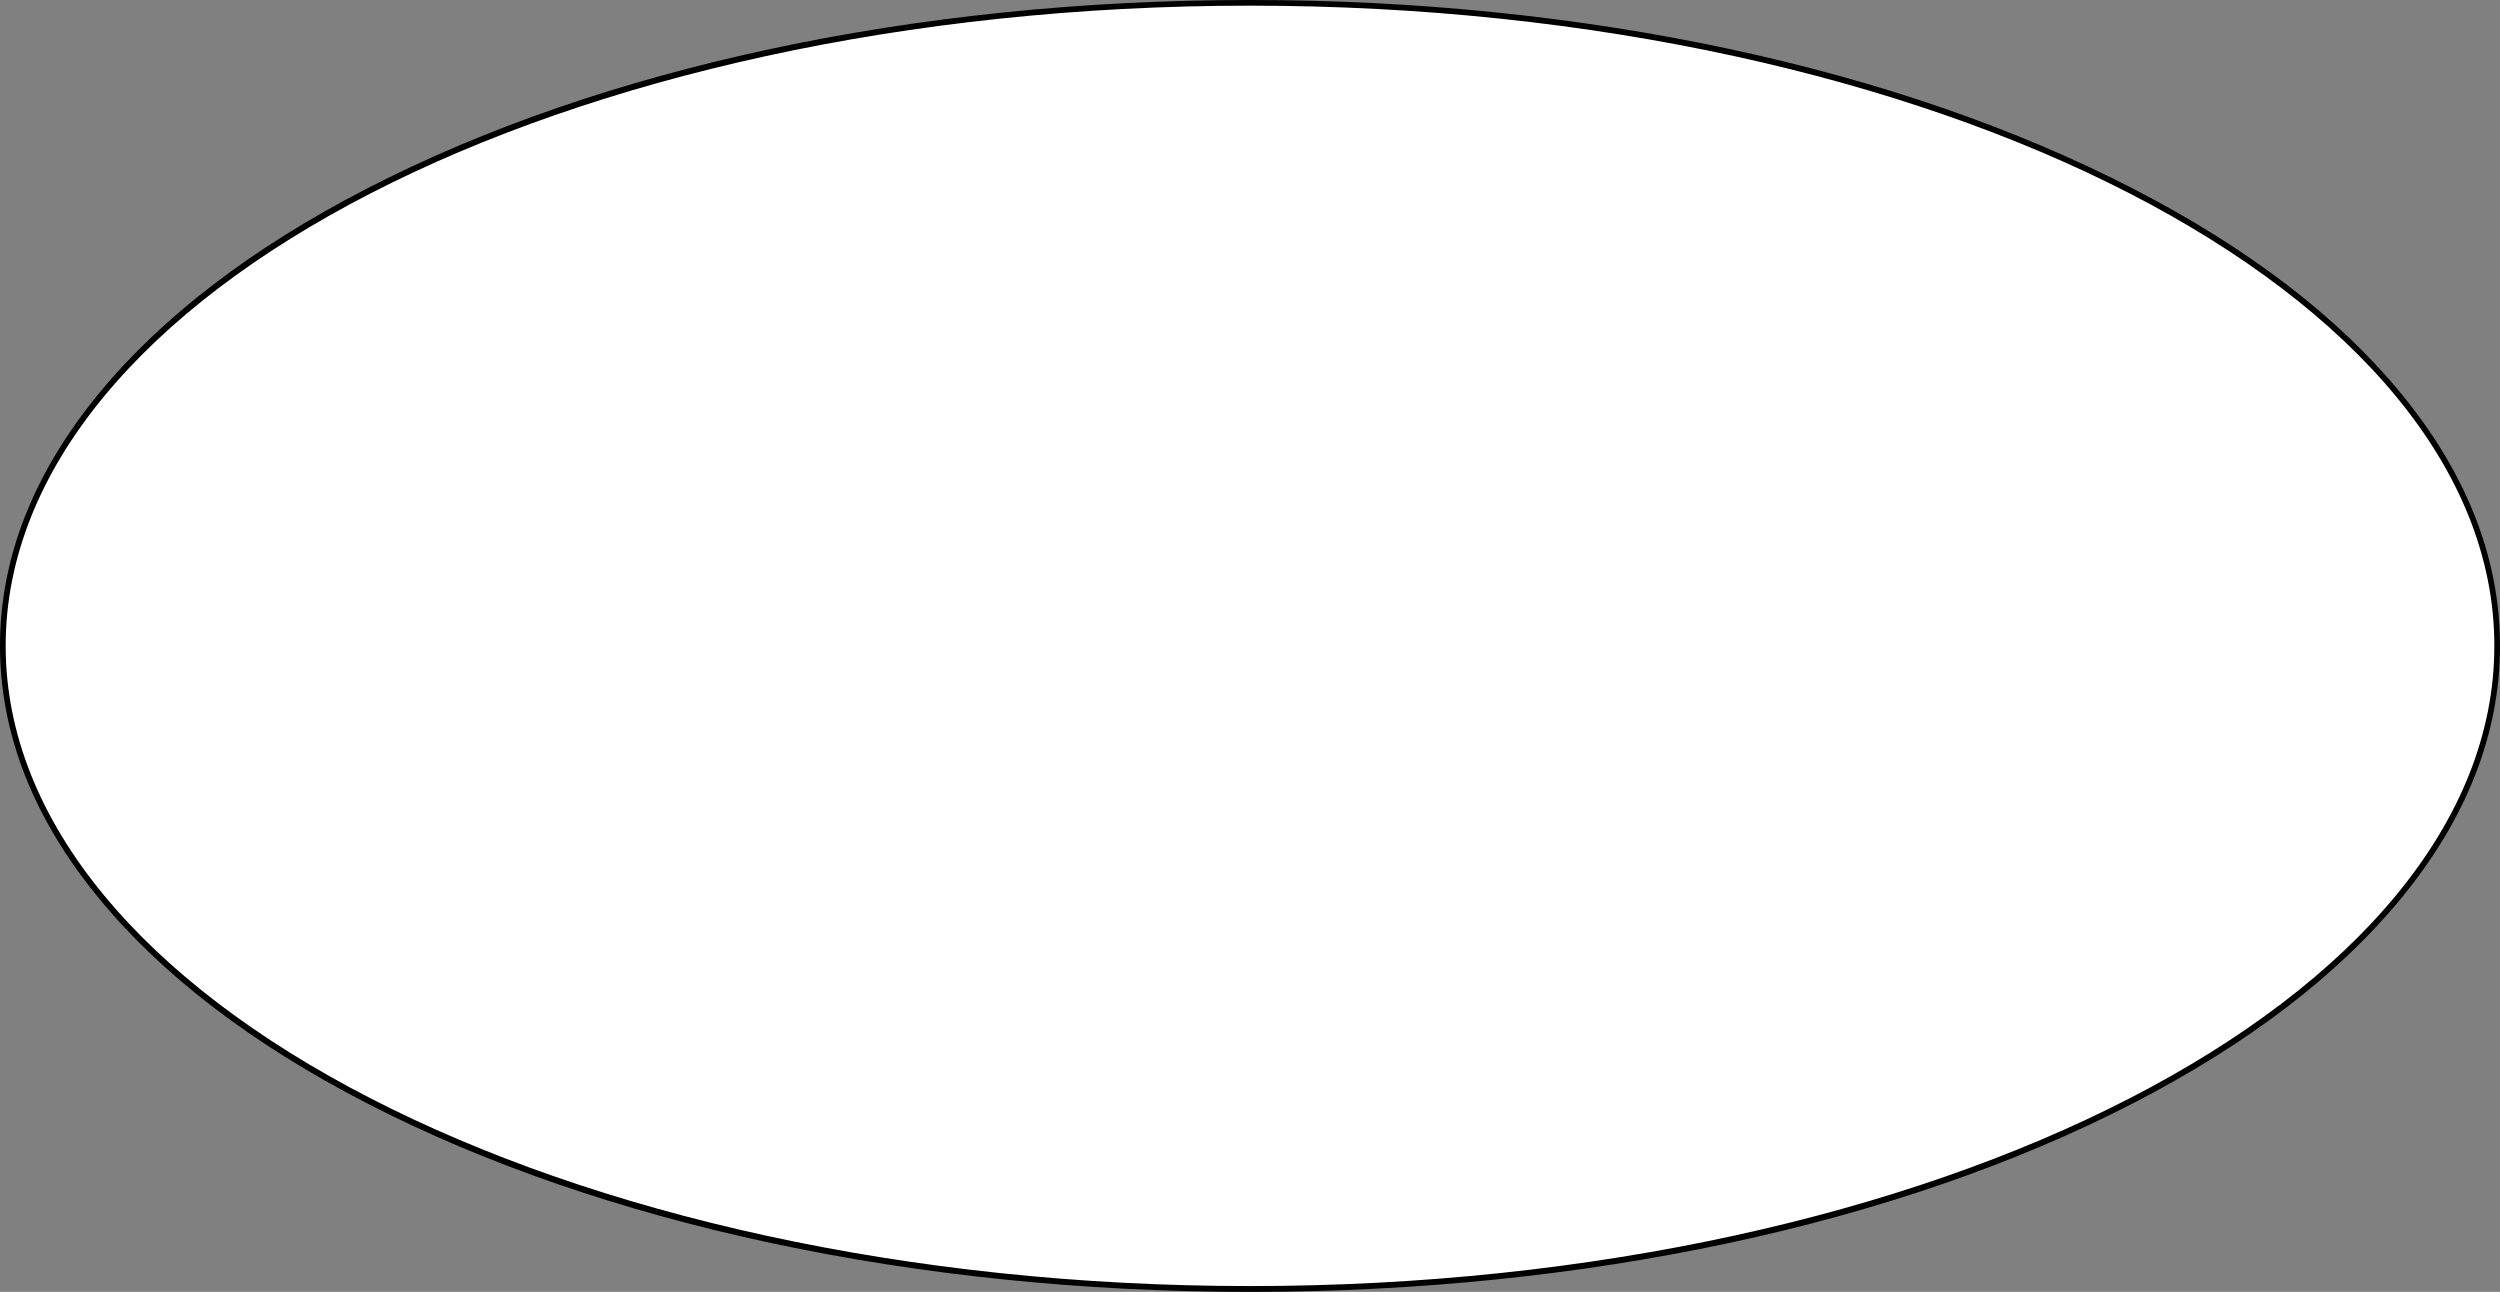
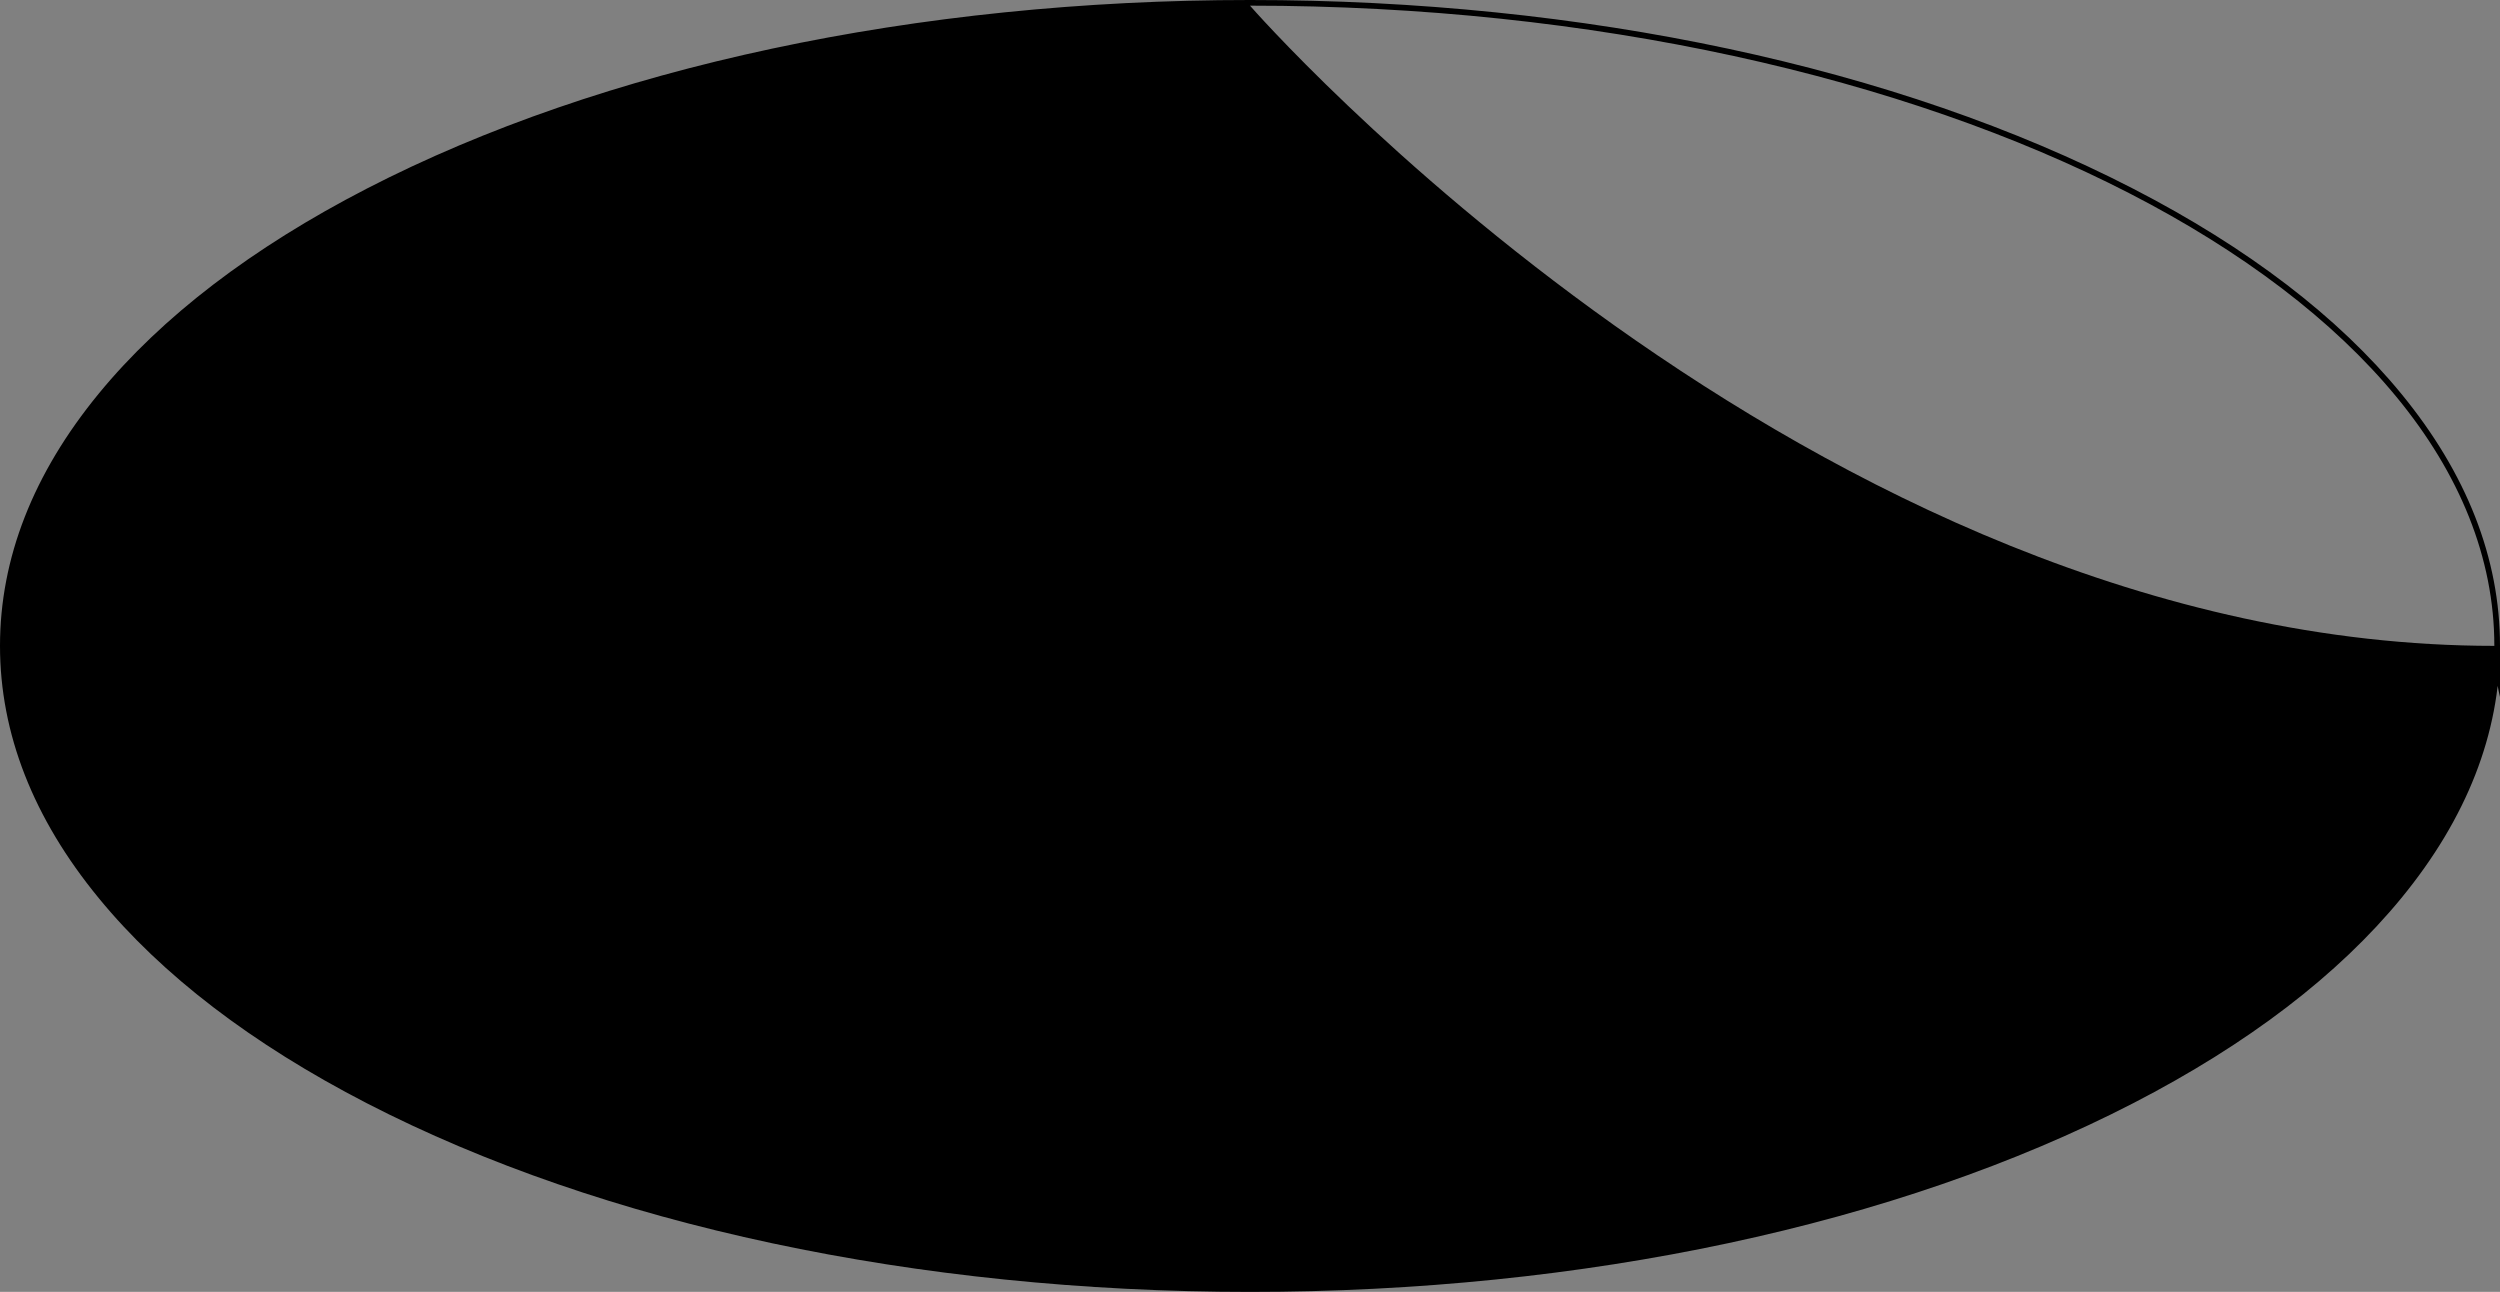
<svg xmlns="http://www.w3.org/2000/svg" id="Layer_1" data-name="Layer 1" viewBox="0 0 882.54 456.06">
  <rect x="0" y="0" width="882.54" height="456.06" fill="#808080" stroke="none" />
  <defs>
    <style>.cls-1{fill:#fff;}</style>
  </defs>
  <title>gerillAR_WEB_</title>
-   <ellipse class="cls-1" cx="441.27" cy="228.03" rx="440.27" ry="227.03" />
-   <path d="M441.27,456.06c-117.76,0-228.48-23.65-311.78-66.6C88.94,368.54,57.09,344.18,34.82,317,11.72,288.86,0,258.92,0,228s11.72-60.83,34.82-89c22.27-27.14,54.12-51.51,94.67-72.42C212.79,23.65,323.51,0,441.27,0S669.75,23.65,753.05,66.61c40.56,20.91,72.41,45.28,94.67,72.42,23.11,28.17,34.82,58.12,34.82,89s-11.71,60.83-34.82,89c-22.26,27.14-54.11,51.5-94.67,72.42C669.75,432.41,559,456.06,441.27,456.06ZM441.27,2C199.06,2,2,103.4,2,228s197.06,226,439.27,226S880.54,352.67,880.54,228,683.49,2,441.27,2Z" />
+   <path d="M441.27,456.06c-117.76,0-228.48-23.65-311.78-66.6C88.94,368.54,57.09,344.18,34.82,317,11.72,288.86,0,258.92,0,228s11.72-60.83,34.82-89c22.27-27.14,54.12-51.51,94.67-72.42C212.79,23.65,323.51,0,441.27,0S669.75,23.65,753.05,66.61c40.56,20.91,72.41,45.28,94.67,72.42,23.11,28.17,34.82,58.12,34.82,89s-11.71,60.83-34.82,89c-22.26,27.14-54.11,51.5-94.67,72.42C669.75,432.41,559,456.06,441.27,456.06ZM441.27,2s197.06,226,439.27,226S880.54,352.67,880.54,228,683.49,2,441.27,2Z" />
</svg>